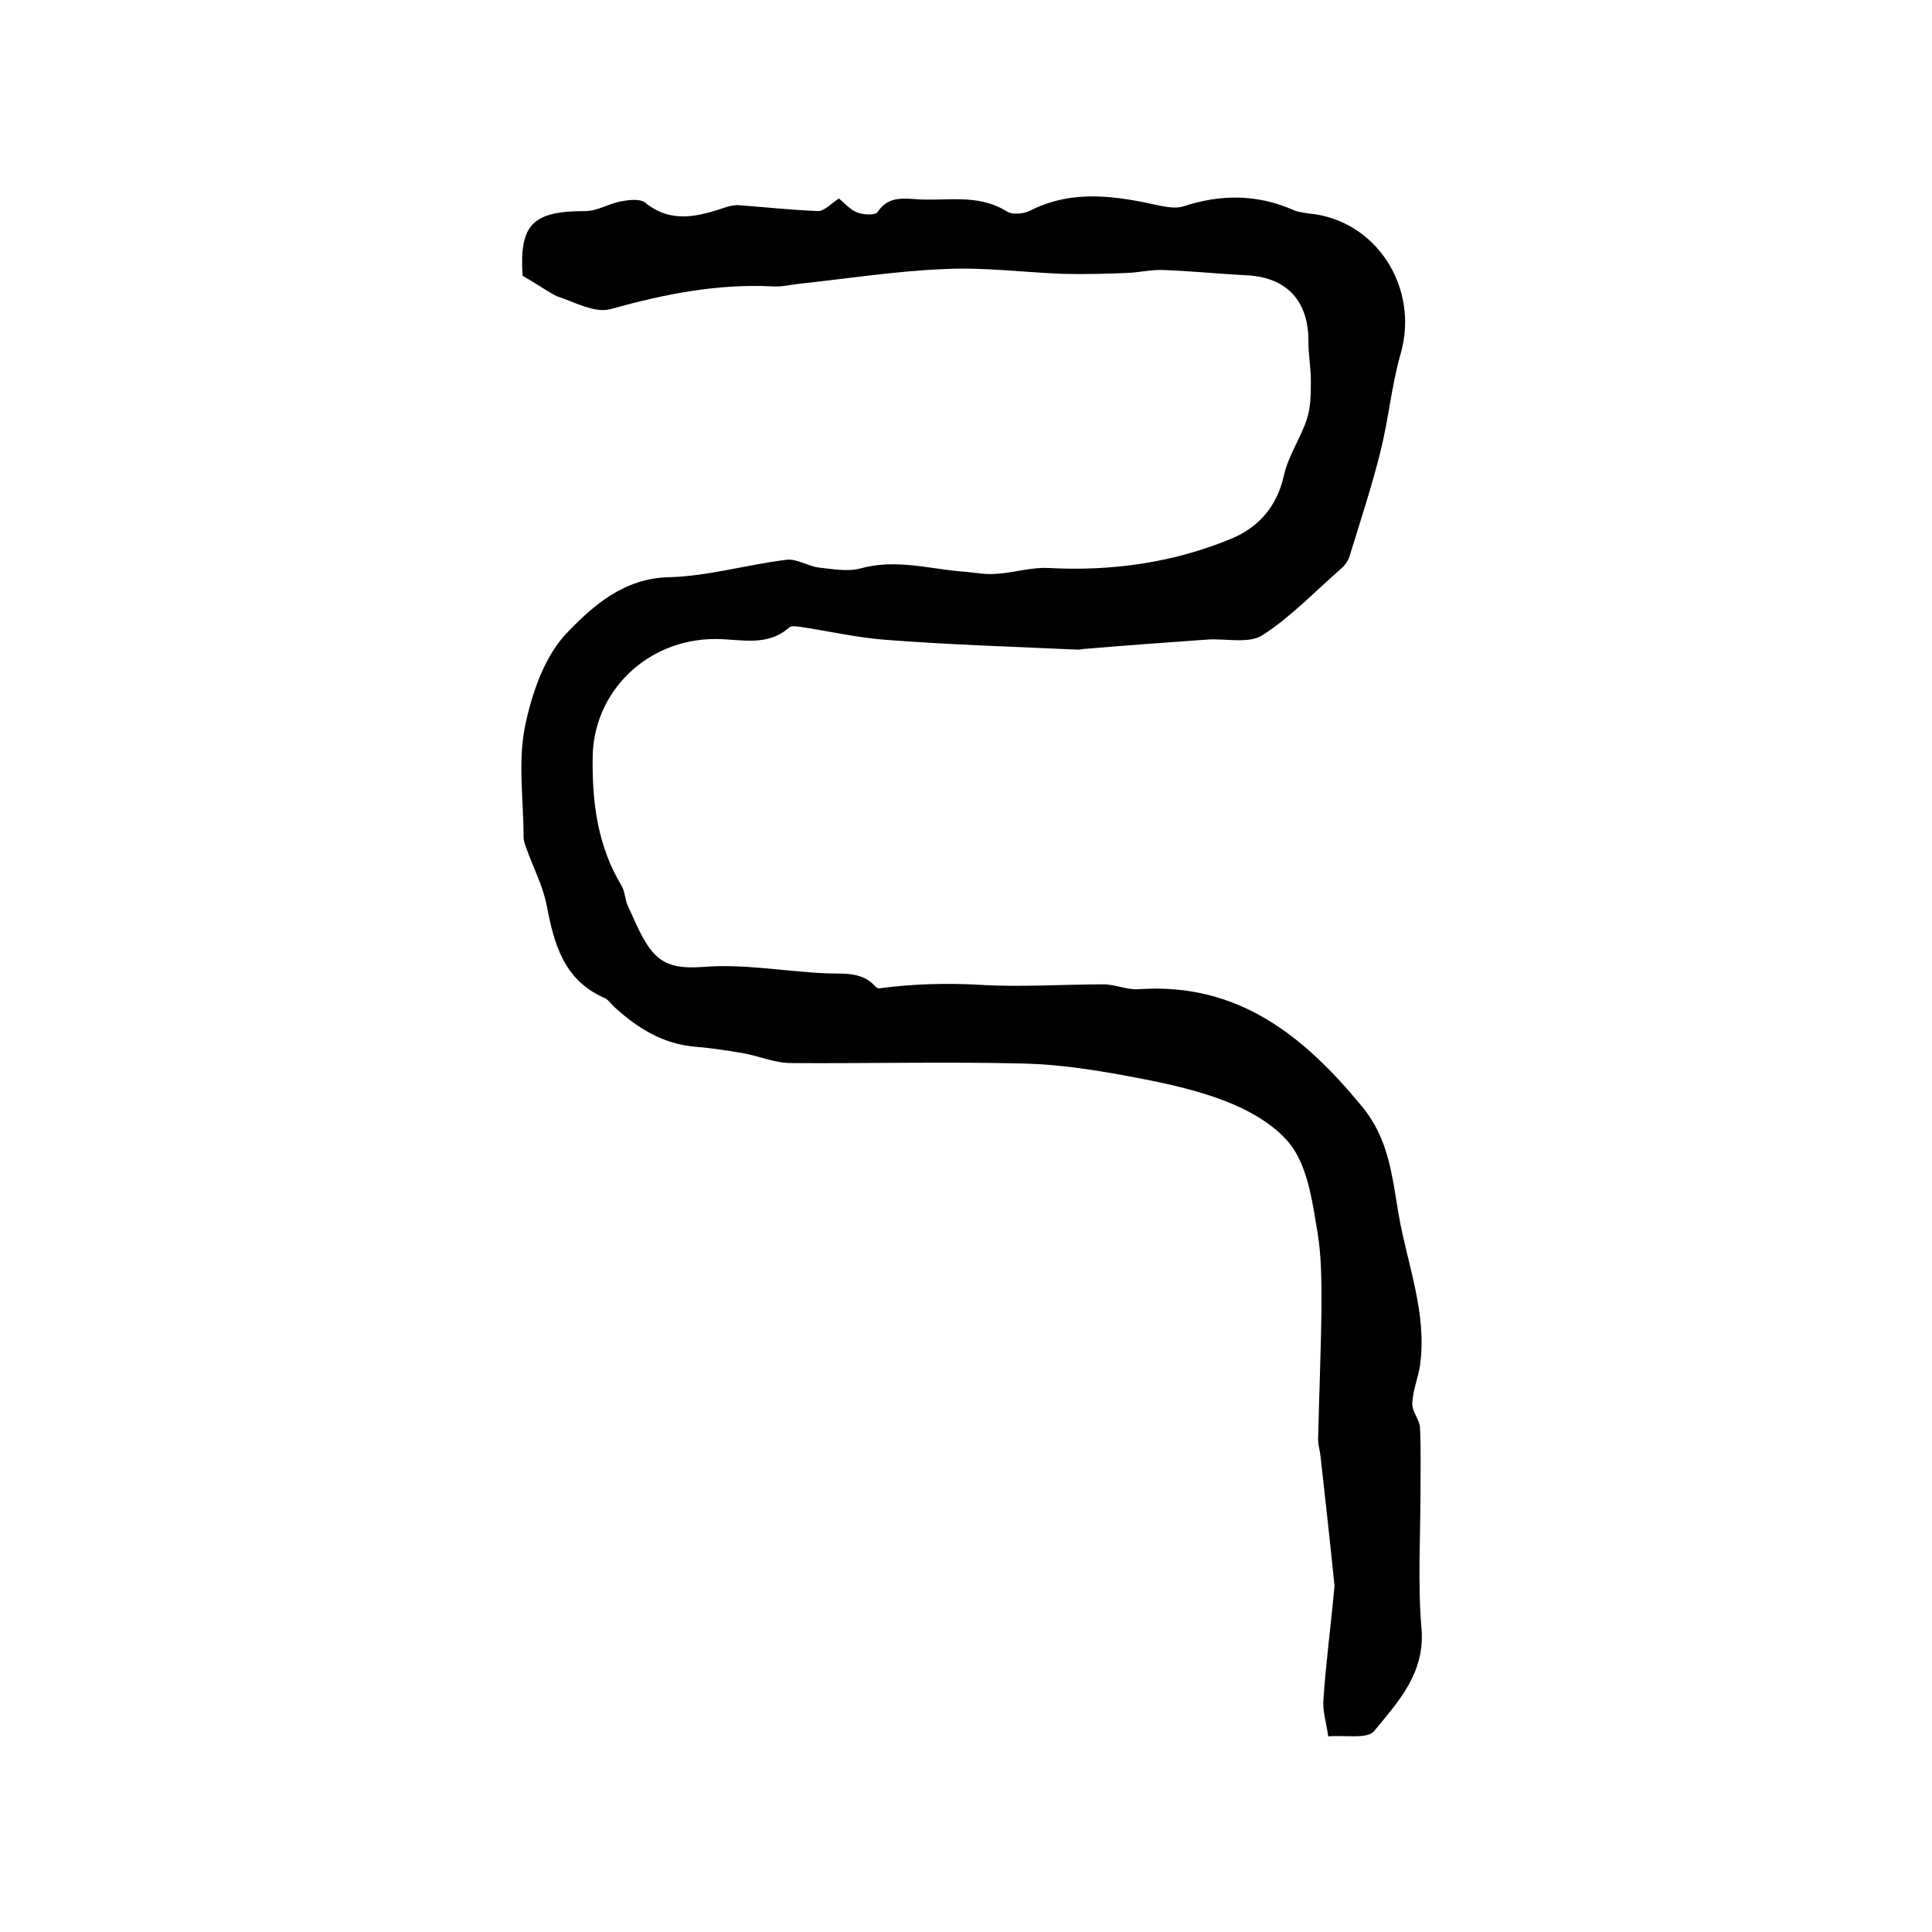
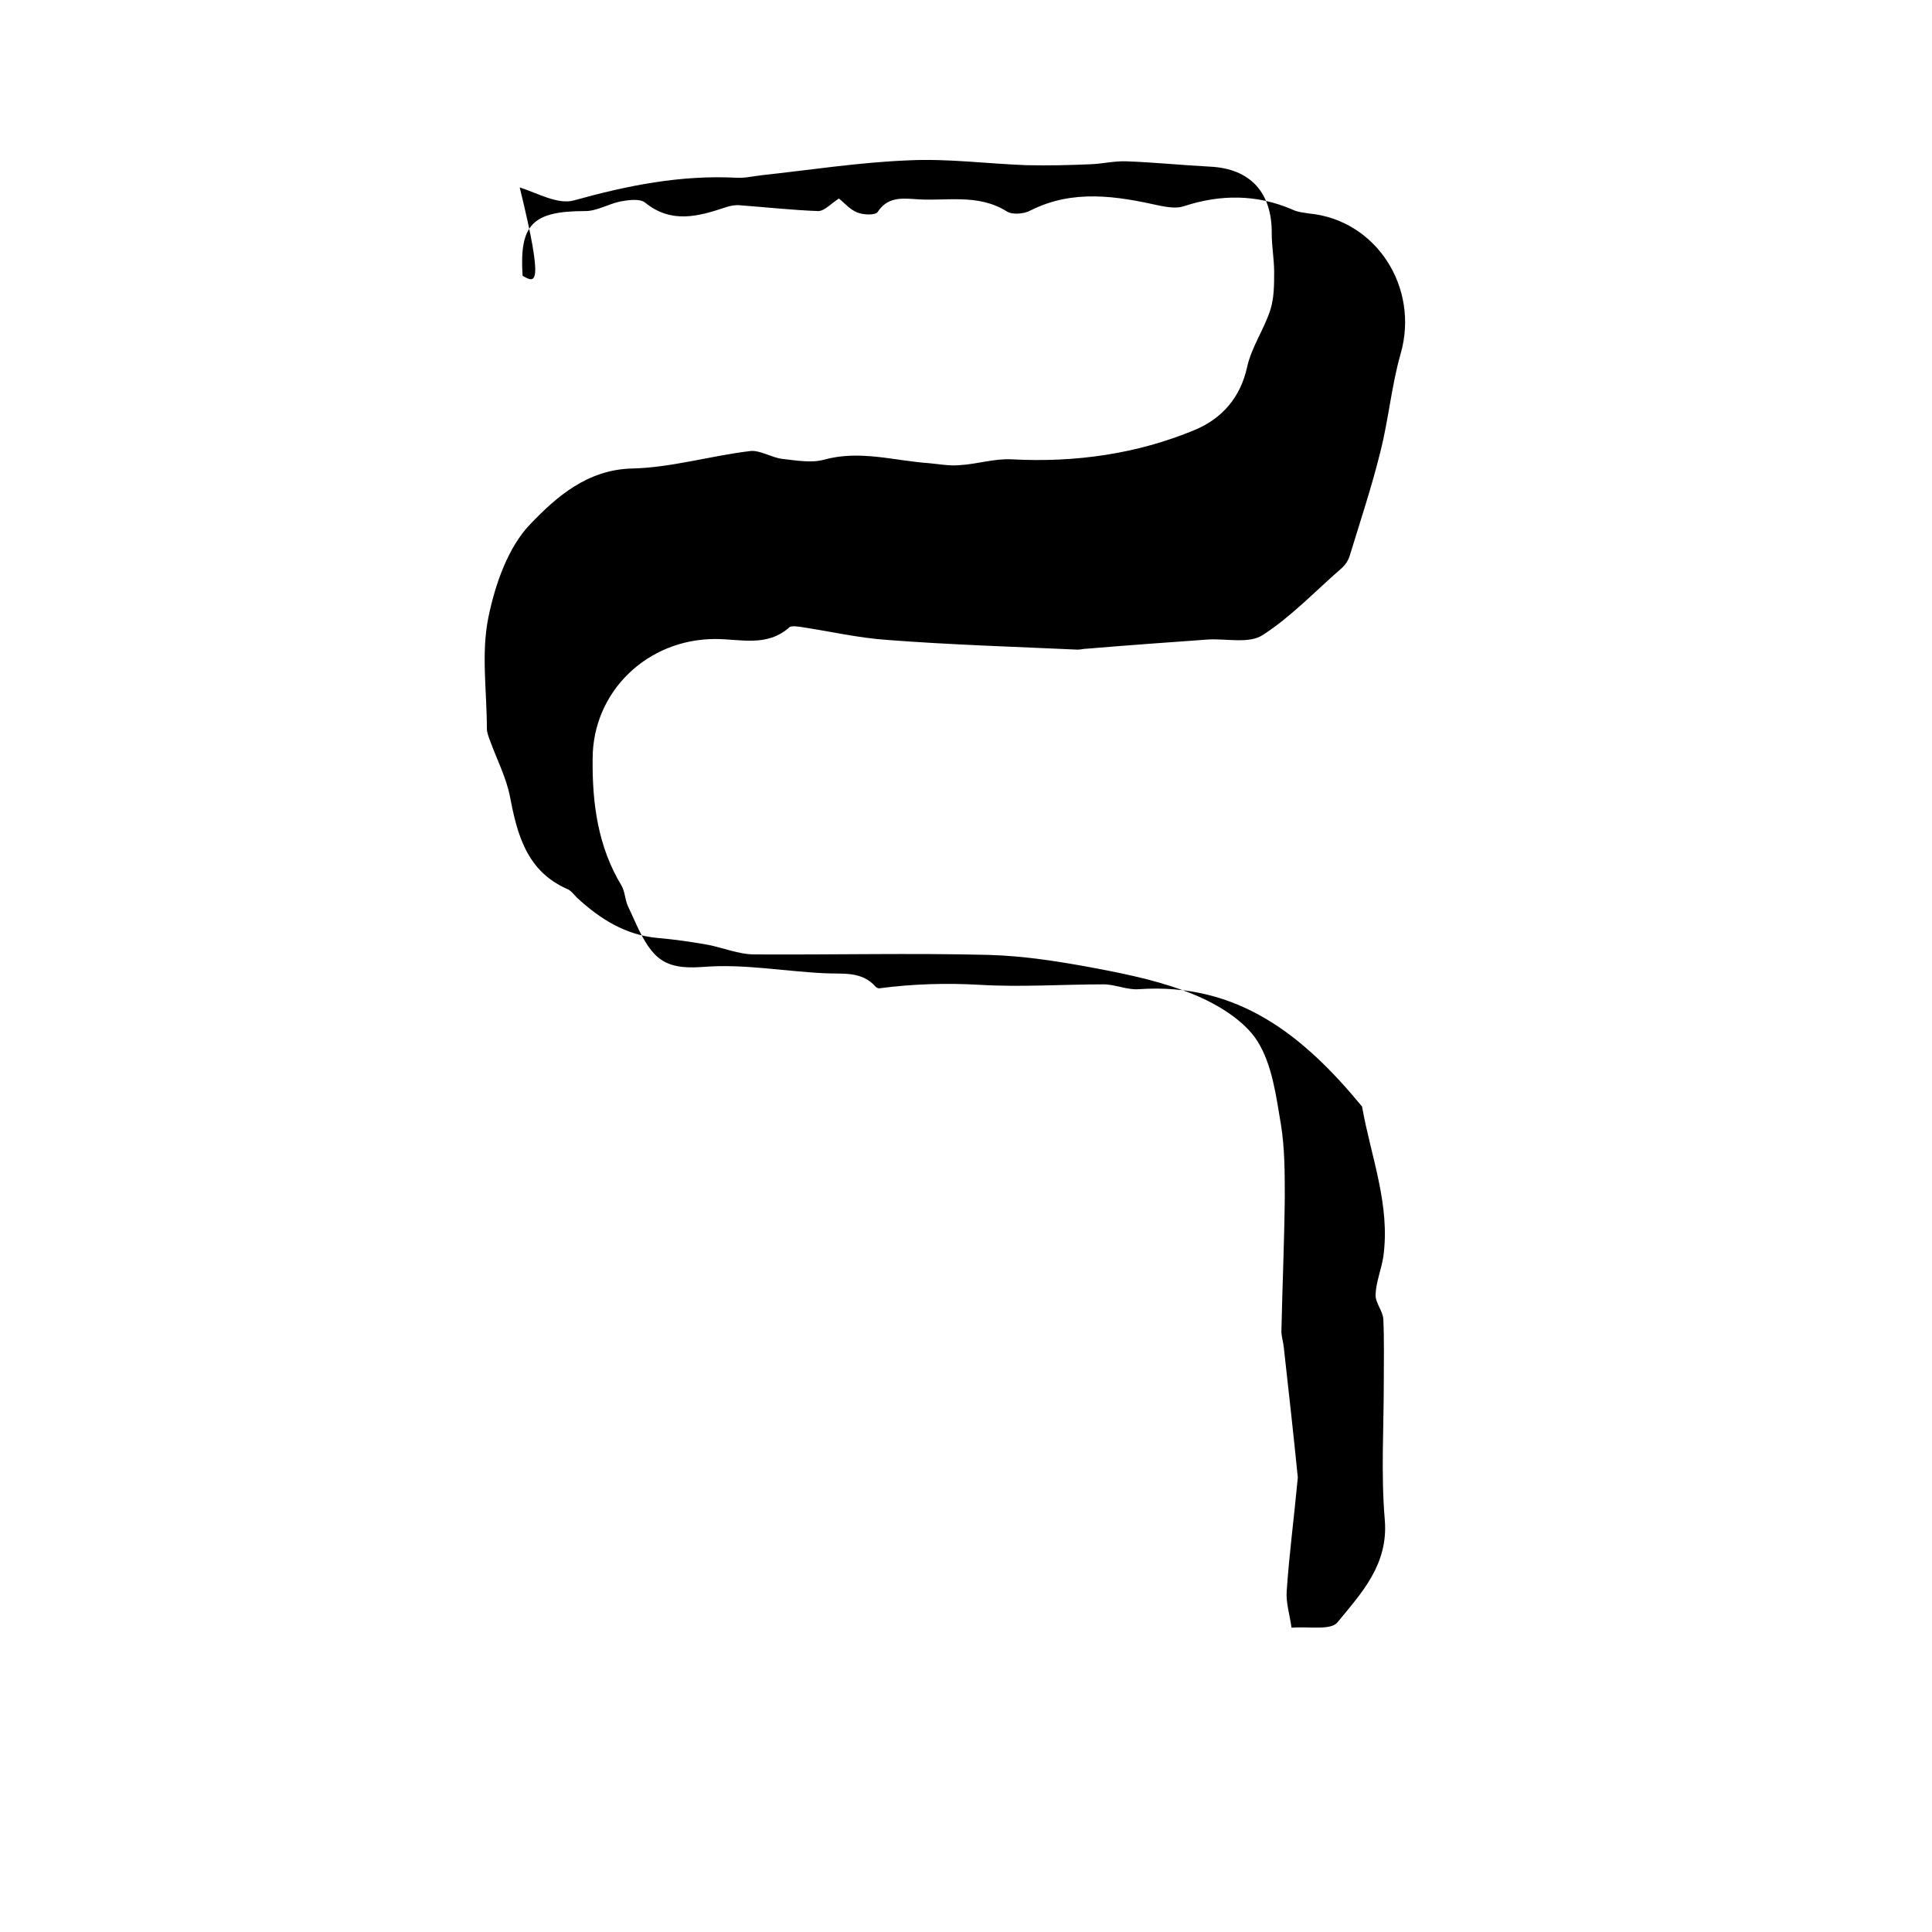
<svg xmlns="http://www.w3.org/2000/svg" version="1.1" id="图层_1" x="0px" y="0px" viewBox="0 0 400 400" style="enable-background:new 0 0 400 400;" xml:space="preserve">
  <style type="text/css">
	.st0{fill:#FFFFFF;}
</style>
  <g>
-     <path d="M108.2,57.1c-0.7-10.7,2.1-13.4,13-13.4c2.4,0,4.8-1.5,7.3-2c1.6-0.3,3.9-0.6,5,0.2c5.5,4.5,11.1,2.9,16.8,1   c0.9-0.3,1.9-0.5,2.9-0.4c5.4,0.4,10.8,1,16.2,1.2c1.3,0,2.7-1.6,4.3-2.6c1.2,1,2.3,2.3,3.8,2.9c1.3,0.5,3.7,0.6,4.2-0.1   c1.9-2.9,4.5-2.9,7.4-2.7c6.5,0.6,13.2-1.3,19.4,2.6c1.1,0.7,3.5,0.5,4.8-0.2c8.9-4.5,17.9-3,26.9-1c1.6,0.3,3.4,0.6,4.9,0.1   c7.6-2.5,15.1-2.5,22.5,0.7c1,0.5,2.2,0.6,3.4,0.8c13.9,1.3,22.9,15.3,19,29c-1.9,6.6-2.5,13.6-4.2,20.3   c-1.8,7.3-4.2,14.5-6.4,21.7c-0.3,0.9-0.9,1.8-1.7,2.5c-5.4,4.7-10.4,10-16.3,13.8c-2.8,1.8-7.4,0.7-11.2,0.9   c-8.4,0.6-16.8,1.2-25.1,1.9c-0.7,0-1.3,0.2-2,0.2c-13.1-0.6-26.2-1-39.3-2c-6-0.4-12-1.8-18-2.7c-0.8-0.1-1.9-0.3-2.4,0.1   c-4.6,4.1-10.1,2.4-15.3,2.4c-14.1,0-25.4,10.9-25.4,24.8c-0.1,9.3,1.1,18.2,6,26.3c0.7,1.2,0.7,2.9,1.3,4.2c1.6,3.3,2.9,7,5.3,9.7   c2.5,2.8,5.8,3.2,10.2,2.9c8.3-0.7,16.8,0.9,25.2,1.3c3.8,0.2,7.7-0.5,10.6,2.8c0.2,0.2,0.6,0.4,0.9,0.3c6.9-0.9,13.8-1.1,20.7-0.7   c8.5,0.5,17.1-0.1,25.6-0.1c2.4,0,4.9,1.2,7.3,1c20.5-1.4,34.1,9.6,46.2,24.3c5.6,6.8,6.2,14.4,7.6,22.5   c1.8,10.3,5.9,20.3,4.4,31.1c-0.4,2.6-1.5,5.2-1.6,7.8c-0.1,1.7,1.5,3.4,1.6,5.1c0.2,4.3,0.1,8.7,0.1,13c0,9.5-0.6,19.1,0.2,28.5   c0.8,9.3-4.8,15.2-9.8,21.3c-1.4,1.7-5.9,0.8-9.5,1.1c-0.4-2.8-1.2-5.3-1-7.6c0.5-7.5,1.5-15,2.2-22.5c0-0.3,0.1-0.7,0.1-1   c-0.9-9-1.9-17.9-2.9-26.9c-0.1-1.1-0.5-2.3-0.5-3.4c0.2-9.2,0.6-18.4,0.7-27.6c0-5.1,0-10.3-0.8-15.2c-1-5.9-1.8-12.4-4.9-17.3   c-2.7-4.2-8.1-7.5-12.9-9.5c-6.5-2.7-13.5-4.2-20.4-5.5c-7.4-1.4-14.9-2.6-22.4-2.8c-16.1-0.4-32.3,0-48.4-0.1   c-3.3,0-6.5-1.4-9.7-2c-3.4-0.6-6.8-1.1-10.3-1.4c-6.7-0.6-11.9-3.9-16.7-8.3c-0.7-0.7-1.3-1.6-2.2-1.9c-8.2-3.7-10.2-11.1-11.7-19   c-0.8-4.1-2.8-7.9-4.2-11.8c-0.3-0.8-0.6-1.6-0.6-2.4c0-7.7-1.2-15.5,0.3-22.9c1.4-6.9,4.1-14.7,8.8-19.5   c5.3-5.5,11.7-11.2,21-11.4c8.1-0.2,16.1-2.6,24.3-3.6c2.1-0.3,4.4,1.3,6.7,1.6c2.8,0.3,5.9,0.9,8.6,0.2c7.5-2.1,14.6,0.2,21.9,0.7   c2.1,0.2,4.2,0.6,6.3,0.4c3.6-0.2,7.2-1.4,10.8-1.2c13.1,0.7,25.9-1.1,37.9-6.1c5.5-2.3,9.4-6.6,10.8-13c0.9-4.1,3.5-7.8,4.8-11.8   c0.8-2.5,0.8-5.3,0.8-7.9c0-2.6-0.5-5.3-0.5-7.9c0.1-8.5-4.4-13.5-12.8-13.9c-5.8-0.3-11.6-0.9-17.3-1.1c-2.4-0.1-4.9,0.5-7.3,0.6   c-4.5,0.2-8.9,0.3-13.4,0.2c-8.1-0.3-16.3-1.4-24.4-1c-10.2,0.4-20.4,2-30.6,3.1c-1.7,0.2-3.3,0.6-5,0.5   c-11.6-0.6-22.6,1.6-33.7,4.7c-3.3,0.9-7.5-1.5-11.2-2.7C112.8,60,110.7,58.5,108.2,57.1z" />
+     <path d="M108.2,57.1c-0.7-10.7,2.1-13.4,13-13.4c2.4,0,4.8-1.5,7.3-2c1.6-0.3,3.9-0.6,5,0.2c5.5,4.5,11.1,2.9,16.8,1   c0.9-0.3,1.9-0.5,2.9-0.4c5.4,0.4,10.8,1,16.2,1.2c1.3,0,2.7-1.6,4.3-2.6c1.2,1,2.3,2.3,3.8,2.9c1.3,0.5,3.7,0.6,4.2-0.1   c1.9-2.9,4.5-2.9,7.4-2.7c6.5,0.6,13.2-1.3,19.4,2.6c1.1,0.7,3.5,0.5,4.8-0.2c8.9-4.5,17.9-3,26.9-1c1.6,0.3,3.4,0.6,4.9,0.1   c7.6-2.5,15.1-2.5,22.5,0.7c1,0.5,2.2,0.6,3.4,0.8c13.9,1.3,22.9,15.3,19,29c-1.9,6.6-2.5,13.6-4.2,20.3   c-1.8,7.3-4.2,14.5-6.4,21.7c-0.3,0.9-0.9,1.8-1.7,2.5c-5.4,4.7-10.4,10-16.3,13.8c-2.8,1.8-7.4,0.7-11.2,0.9   c-8.4,0.6-16.8,1.2-25.1,1.9c-0.7,0-1.3,0.2-2,0.2c-13.1-0.6-26.2-1-39.3-2c-6-0.4-12-1.8-18-2.7c-0.8-0.1-1.9-0.3-2.4,0.1   c-4.6,4.1-10.1,2.4-15.3,2.4c-14.1,0-25.4,10.9-25.4,24.8c-0.1,9.3,1.1,18.2,6,26.3c0.7,1.2,0.7,2.9,1.3,4.2c1.6,3.3,2.9,7,5.3,9.7   c2.5,2.8,5.8,3.2,10.2,2.9c8.3-0.7,16.8,0.9,25.2,1.3c3.8,0.2,7.7-0.5,10.6,2.8c0.2,0.2,0.6,0.4,0.9,0.3c6.9-0.9,13.8-1.1,20.7-0.7   c8.5,0.5,17.1-0.1,25.6-0.1c2.4,0,4.9,1.2,7.3,1c20.5-1.4,34.1,9.6,46.2,24.3c1.8,10.3,5.9,20.3,4.4,31.1c-0.4,2.6-1.5,5.2-1.6,7.8c-0.1,1.7,1.5,3.4,1.6,5.1c0.2,4.3,0.1,8.7,0.1,13c0,9.5-0.6,19.1,0.2,28.5   c0.8,9.3-4.8,15.2-9.8,21.3c-1.4,1.7-5.9,0.8-9.5,1.1c-0.4-2.8-1.2-5.3-1-7.6c0.5-7.5,1.5-15,2.2-22.5c0-0.3,0.1-0.7,0.1-1   c-0.9-9-1.9-17.9-2.9-26.9c-0.1-1.1-0.5-2.3-0.5-3.4c0.2-9.2,0.6-18.4,0.7-27.6c0-5.1,0-10.3-0.8-15.2c-1-5.9-1.8-12.4-4.9-17.3   c-2.7-4.2-8.1-7.5-12.9-9.5c-6.5-2.7-13.5-4.2-20.4-5.5c-7.4-1.4-14.9-2.6-22.4-2.8c-16.1-0.4-32.3,0-48.4-0.1   c-3.3,0-6.5-1.4-9.7-2c-3.4-0.6-6.8-1.1-10.3-1.4c-6.7-0.6-11.9-3.9-16.7-8.3c-0.7-0.7-1.3-1.6-2.2-1.9c-8.2-3.7-10.2-11.1-11.7-19   c-0.8-4.1-2.8-7.9-4.2-11.8c-0.3-0.8-0.6-1.6-0.6-2.4c0-7.7-1.2-15.5,0.3-22.9c1.4-6.9,4.1-14.7,8.8-19.5   c5.3-5.5,11.7-11.2,21-11.4c8.1-0.2,16.1-2.6,24.3-3.6c2.1-0.3,4.4,1.3,6.7,1.6c2.8,0.3,5.9,0.9,8.6,0.2c7.5-2.1,14.6,0.2,21.9,0.7   c2.1,0.2,4.2,0.6,6.3,0.4c3.6-0.2,7.2-1.4,10.8-1.2c13.1,0.7,25.9-1.1,37.9-6.1c5.5-2.3,9.4-6.6,10.8-13c0.9-4.1,3.5-7.8,4.8-11.8   c0.8-2.5,0.8-5.3,0.8-7.9c0-2.6-0.5-5.3-0.5-7.9c0.1-8.5-4.4-13.5-12.8-13.9c-5.8-0.3-11.6-0.9-17.3-1.1c-2.4-0.1-4.9,0.5-7.3,0.6   c-4.5,0.2-8.9,0.3-13.4,0.2c-8.1-0.3-16.3-1.4-24.4-1c-10.2,0.4-20.4,2-30.6,3.1c-1.7,0.2-3.3,0.6-5,0.5   c-11.6-0.6-22.6,1.6-33.7,4.7c-3.3,0.9-7.5-1.5-11.2-2.7C112.8,60,110.7,58.5,108.2,57.1z" />
  </g>
</svg>